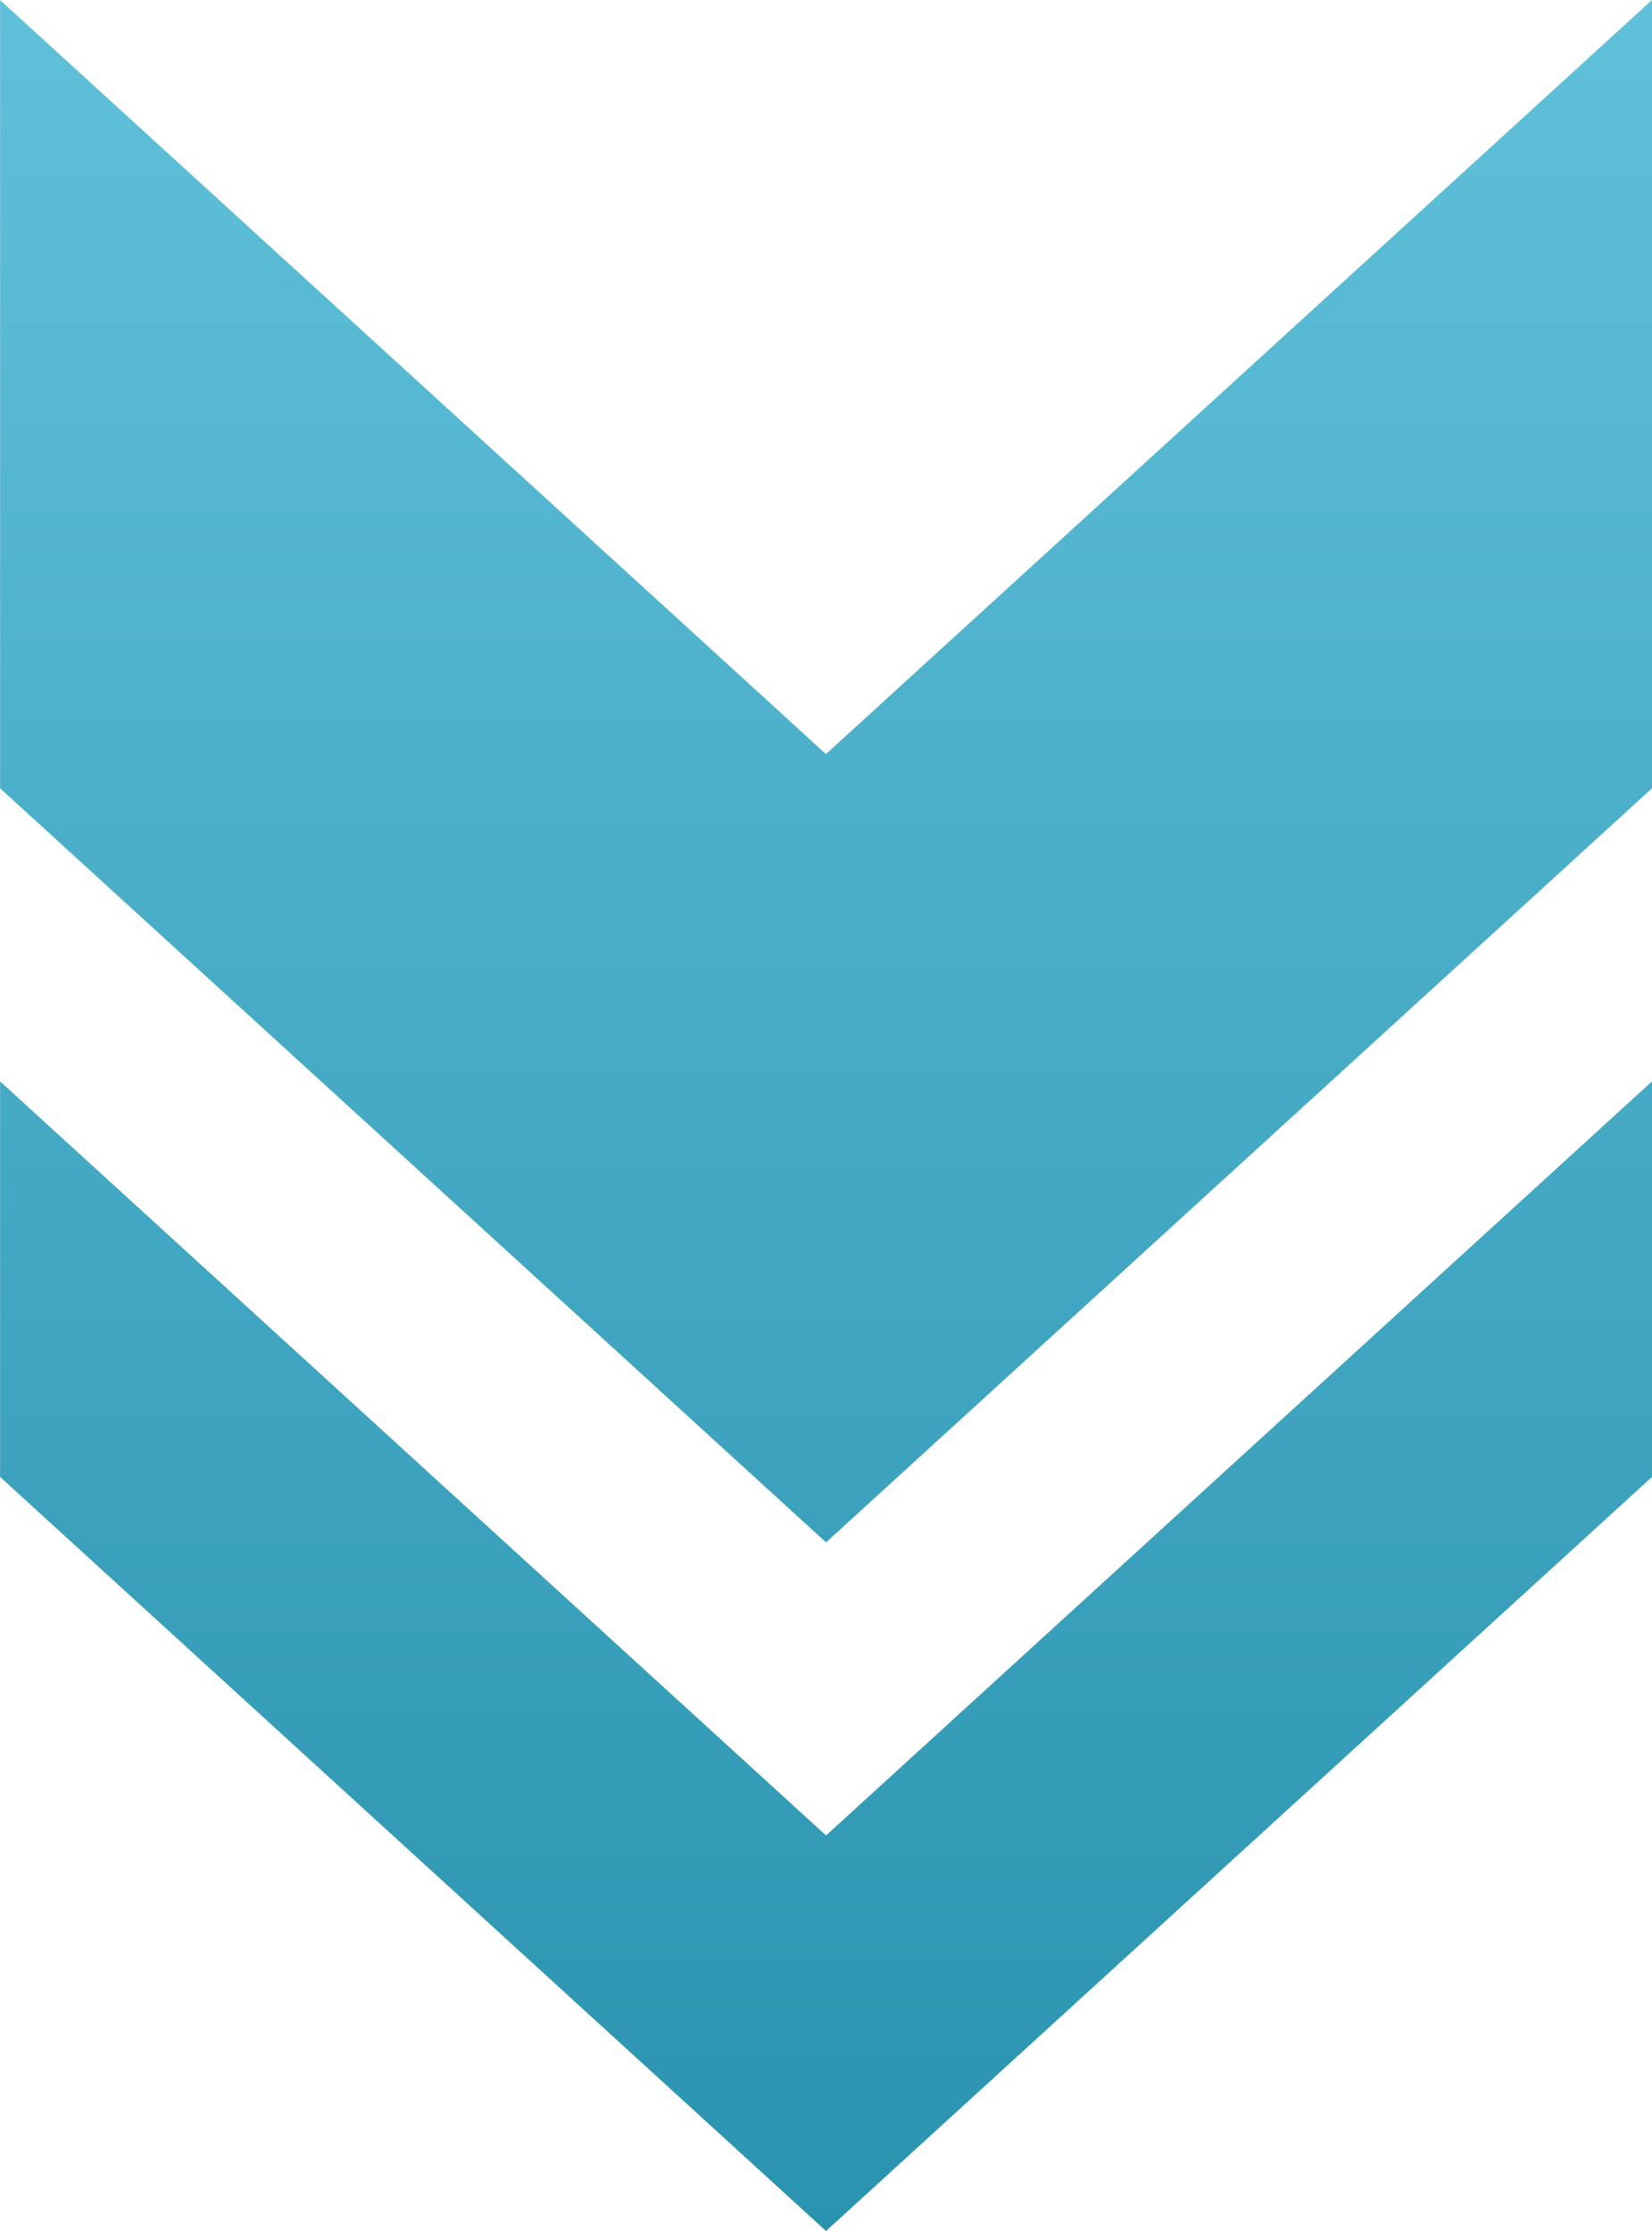
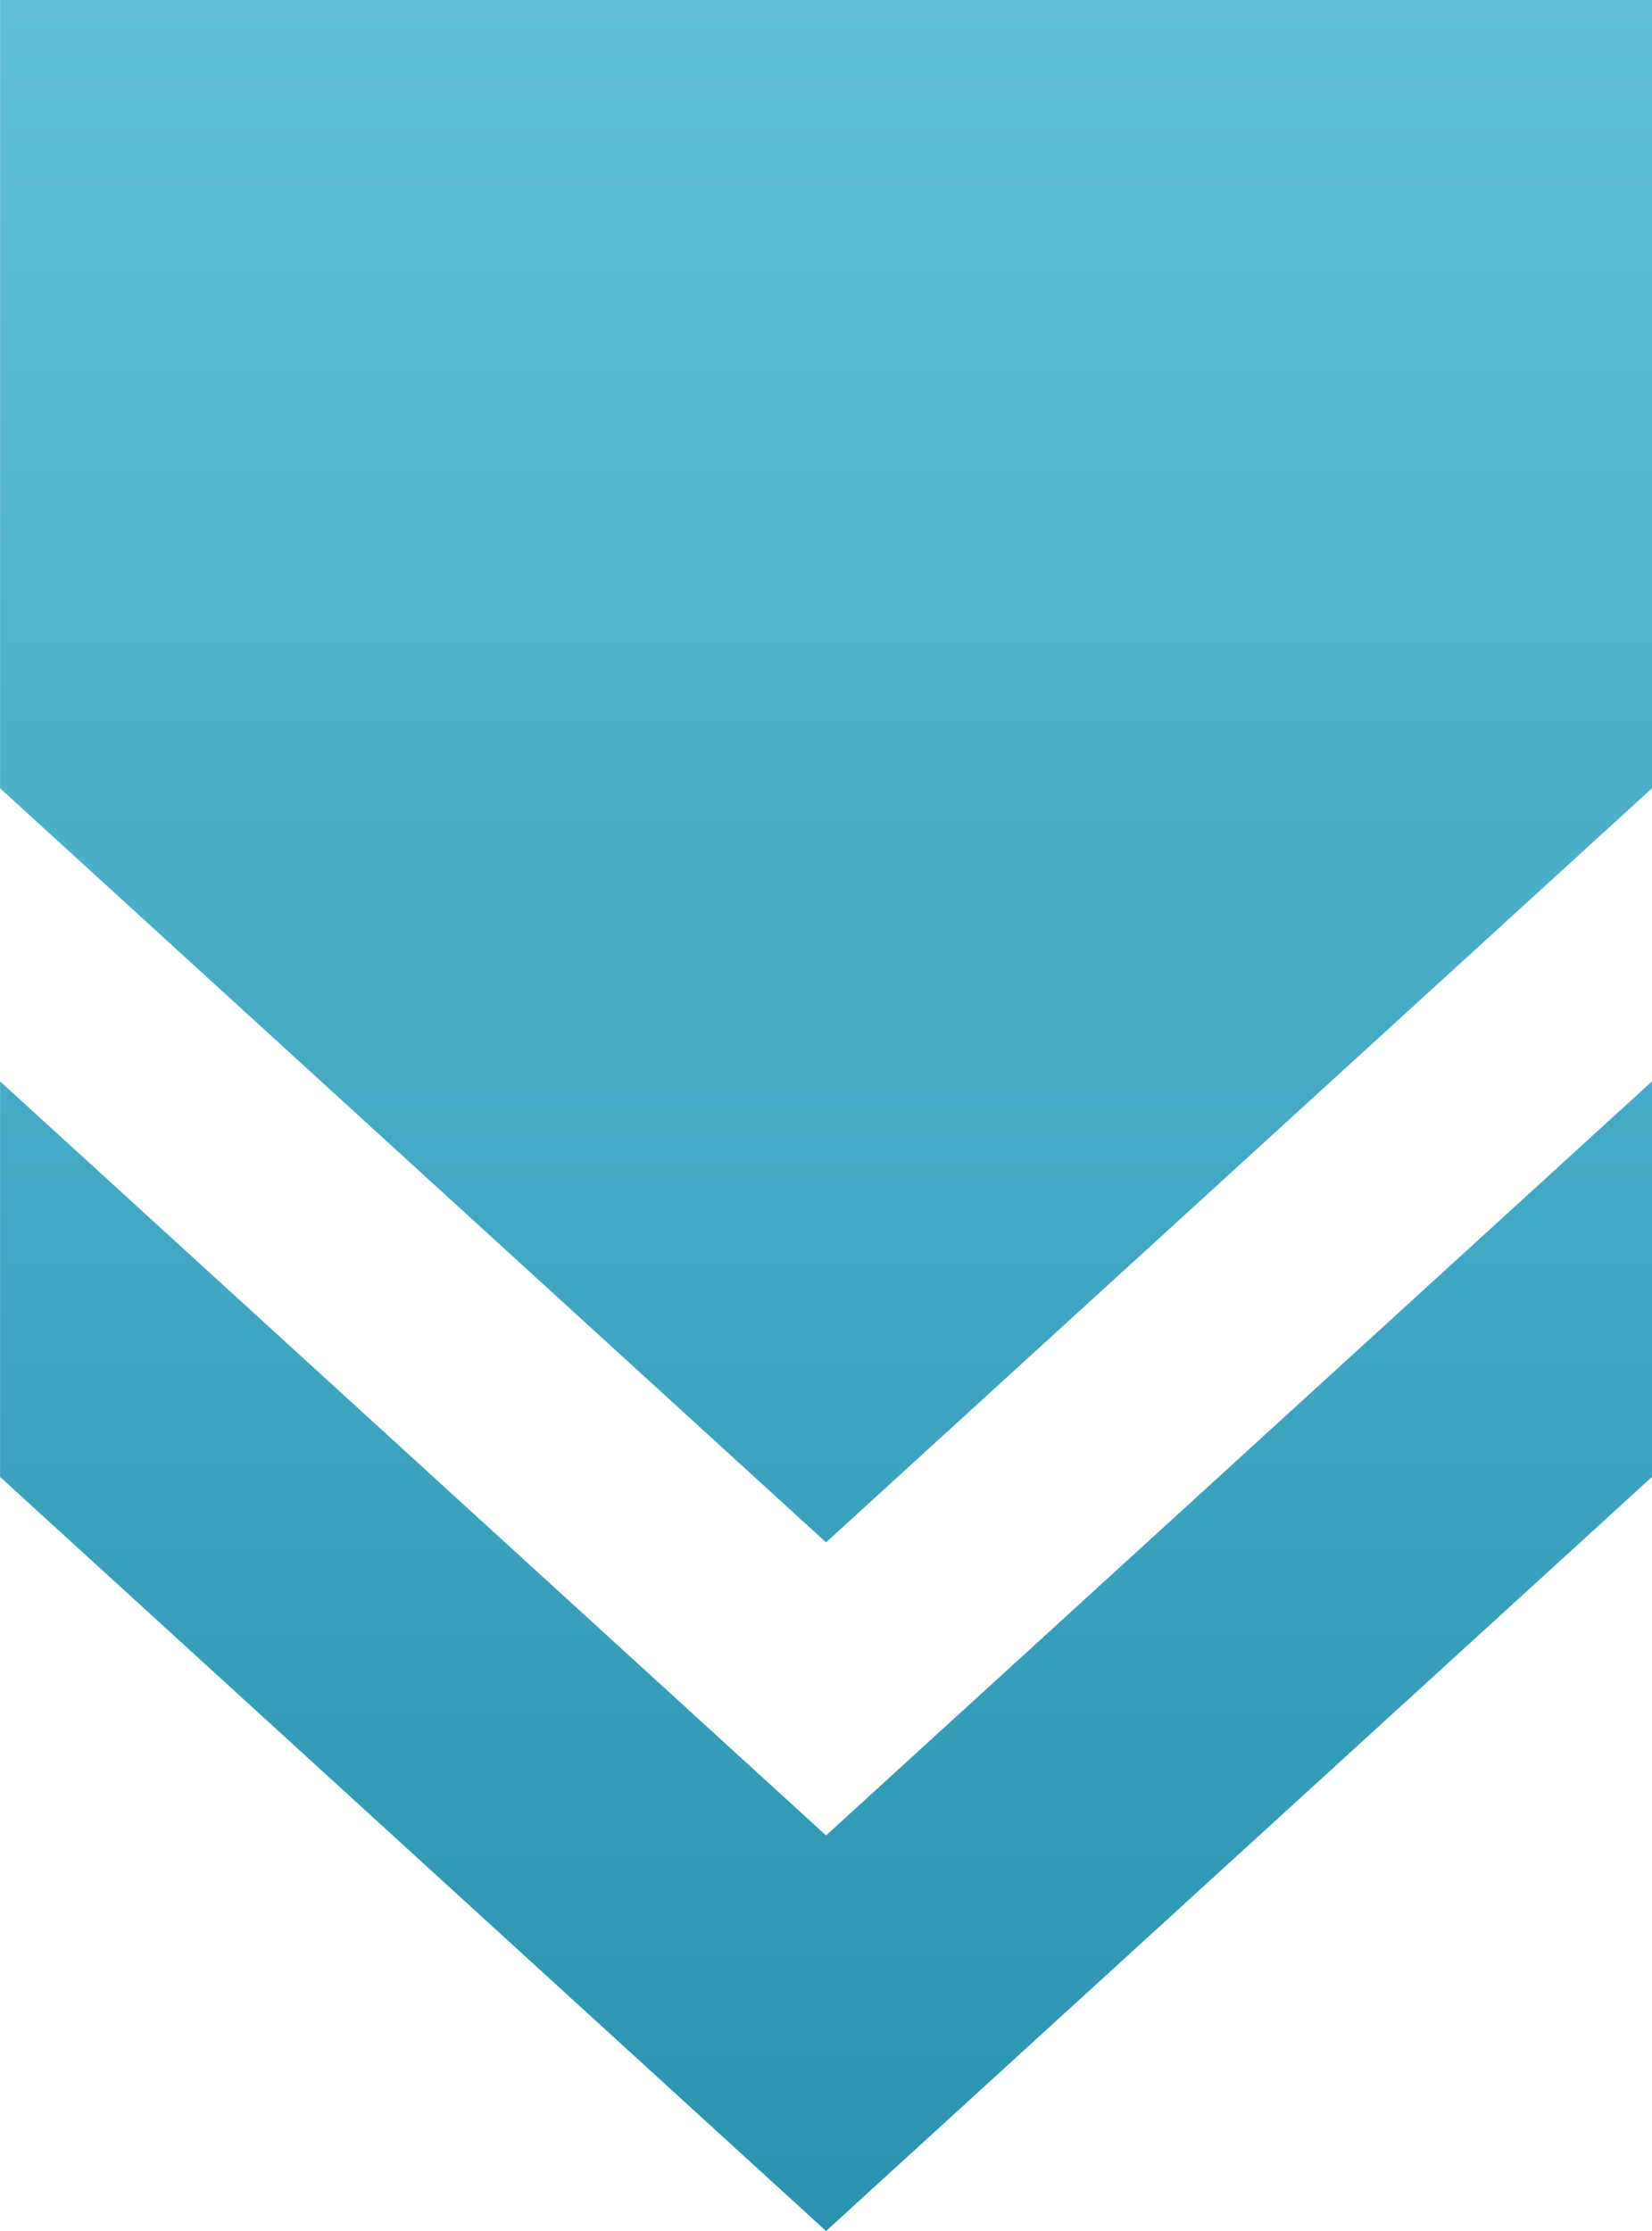
<svg xmlns="http://www.w3.org/2000/svg" width="40" height="54" viewBox="0 0 40 54" fill="none">
-   <path d="M0 -1.74846e-06L19.999 18.252L40 0L40 19.08L20.001 37.332L0.002 19.08L0.002 -1.74835e-06L0 -1.74846e-06ZM40 26.174L20.001 44.426L0.002 26.174L0.002 35.748L20.001 54L40 35.748L40 26.174Z" fill="url(#paint0_linear_1_3379)" />
+   <path d="M0 -1.74846e-06L40 0L40 19.08L20.001 37.332L0.002 19.08L0.002 -1.74835e-06L0 -1.74846e-06ZM40 26.174L20.001 44.426L0.002 26.174L0.002 35.748L20.001 54L40 35.748L40 26.174Z" fill="url(#paint0_linear_1_3379)" />
  <defs>
    <linearGradient id="paint0_linear_1_3379" x1="28.249" y1="54" x2="28.249" y2="-13.083" gradientUnits="userSpaceOnUse">
      <stop stop-color="#2A93AF" />
      <stop offset="1" stop-color="#6DCBE4" />
    </linearGradient>
  </defs>
</svg>